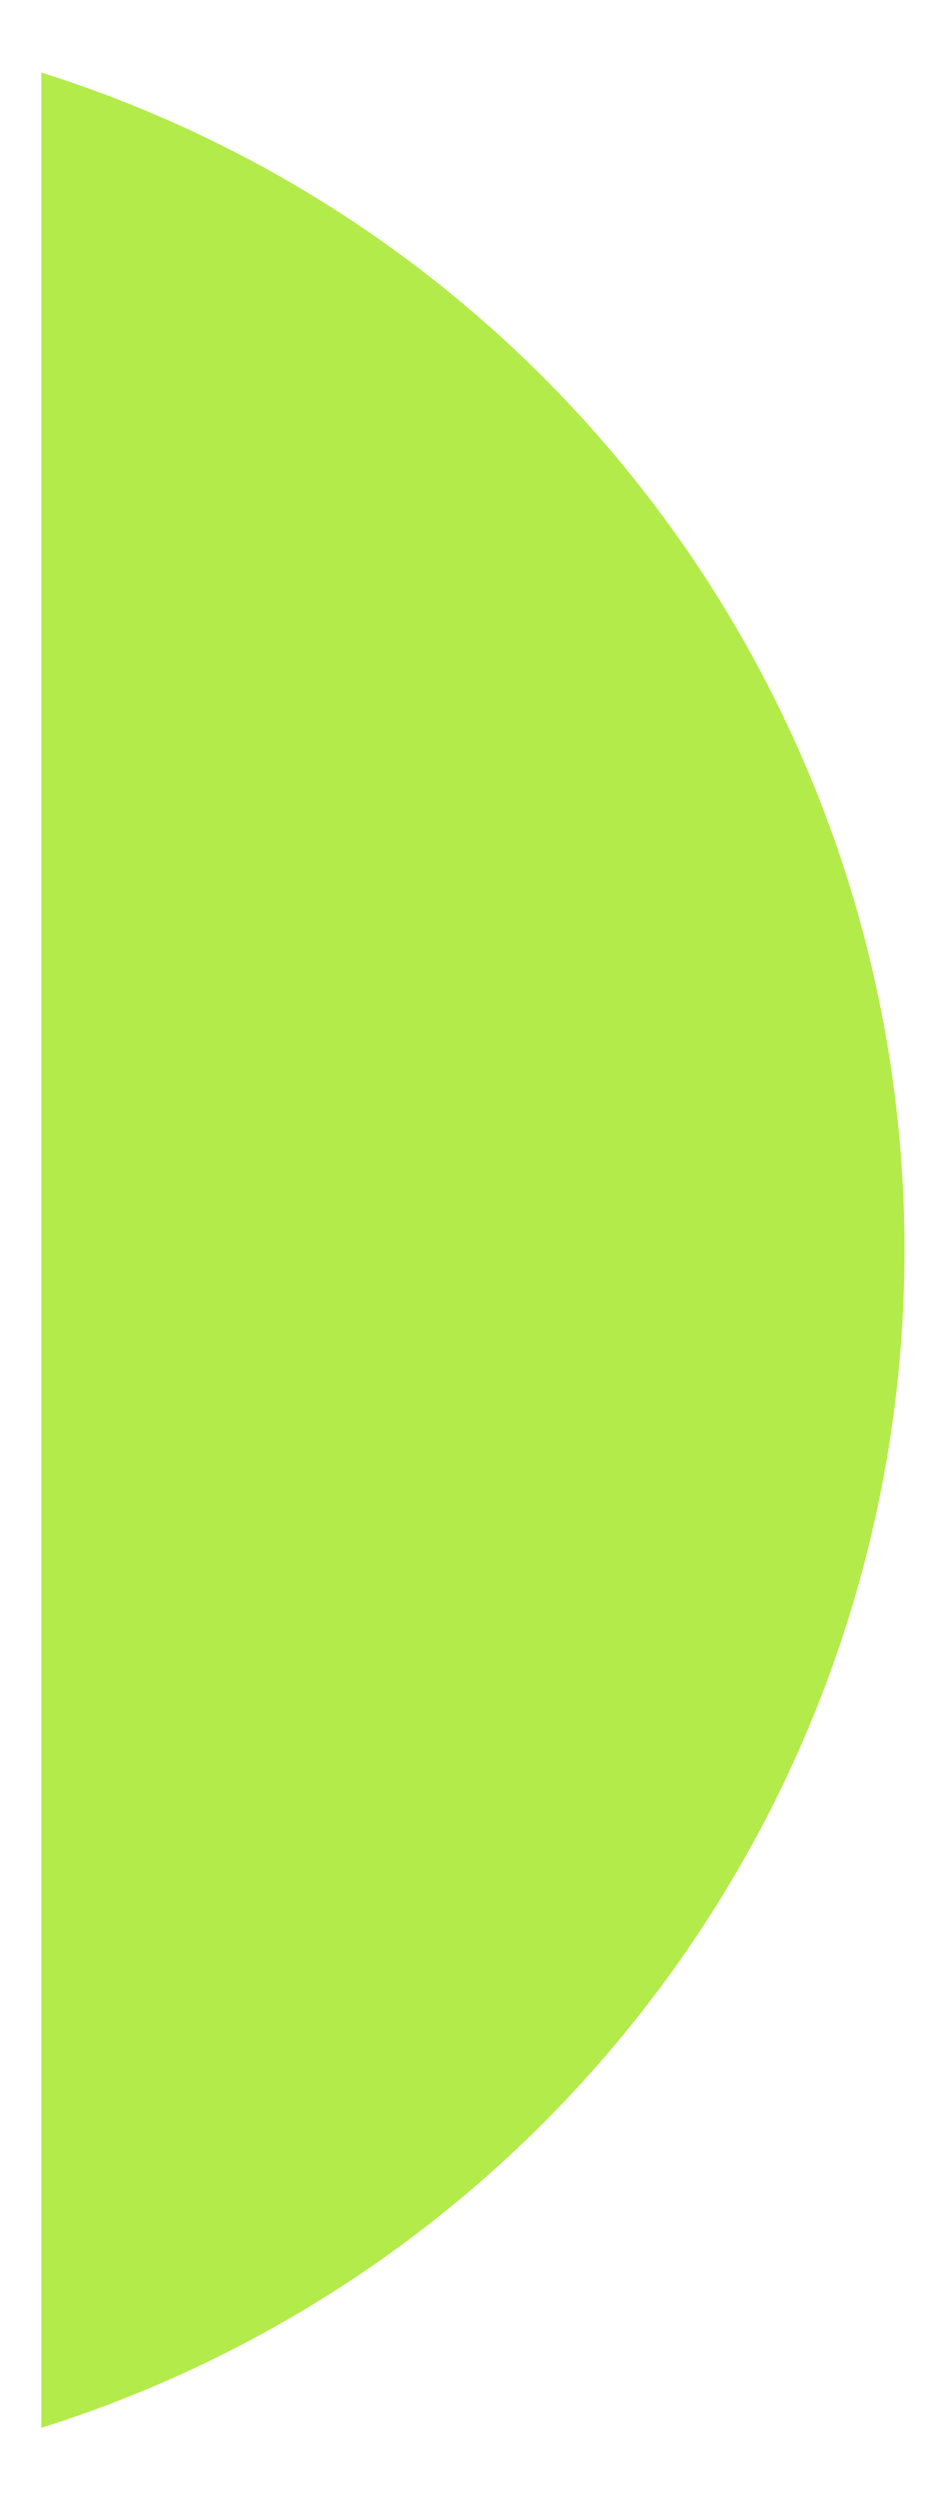
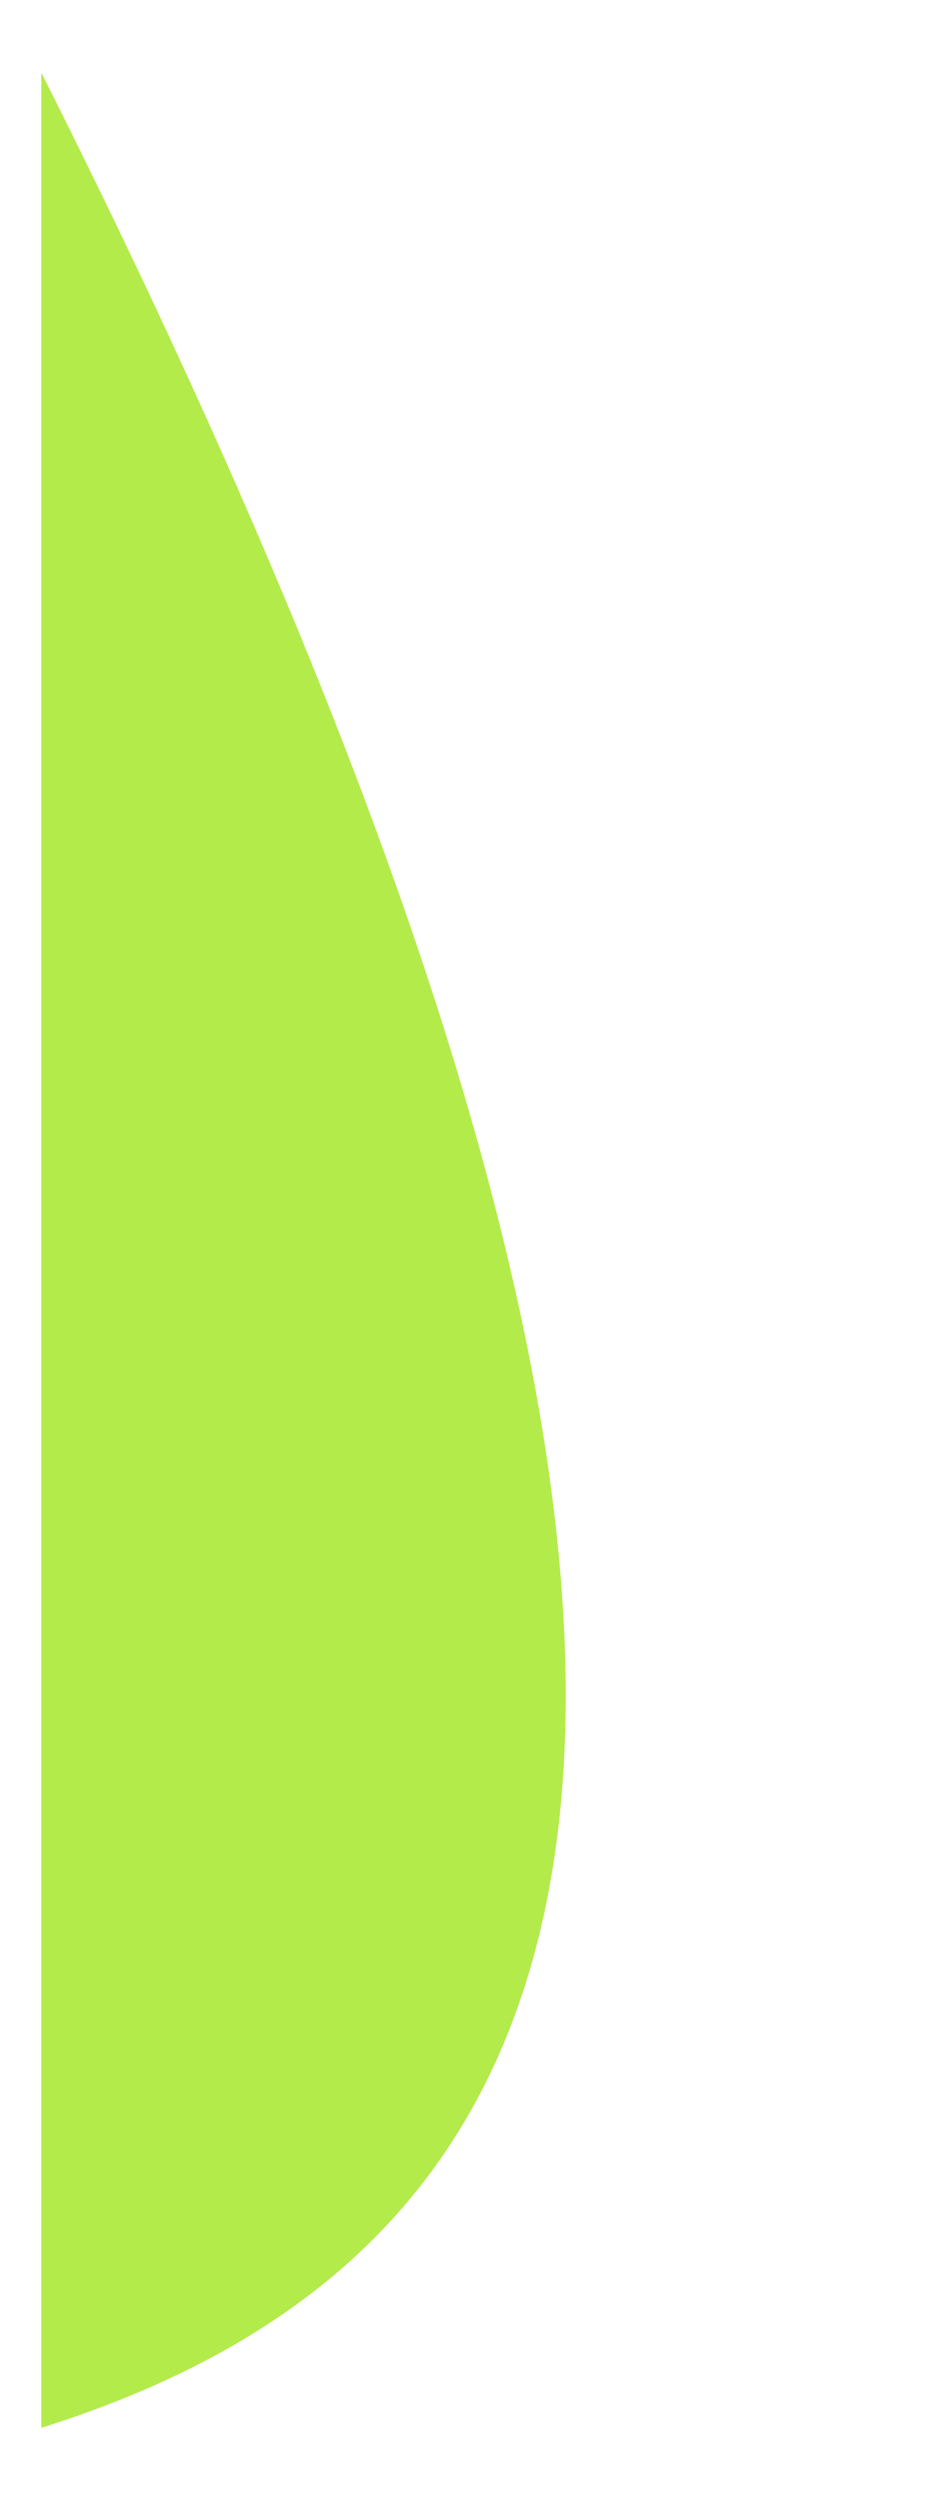
<svg xmlns="http://www.w3.org/2000/svg" width="100%" height="100%" viewBox="0 0 300 800" version="1.1" xml:space="preserve" style="fill-rule:evenodd;clip-rule:evenodd;stroke-linejoin:round;stroke-miterlimit:2;">
  <g transform="matrix(6.92031e-17,-1.13,-1.13,-6.92031e-17,490.909,887.436)">
-     <path d="M764.805,422.731C718.924,277.158 583.926,178.161 431.294,178.161C278.662,178.161 143.663,277.158 97.783,422.731L764.805,422.731Z" style="fill:rgb(179,235,75);" />
+     <path d="M764.805,422.731C278.662,178.161 143.663,277.158 97.783,422.731L764.805,422.731Z" style="fill:rgb(179,235,75);" />
  </g>
</svg>